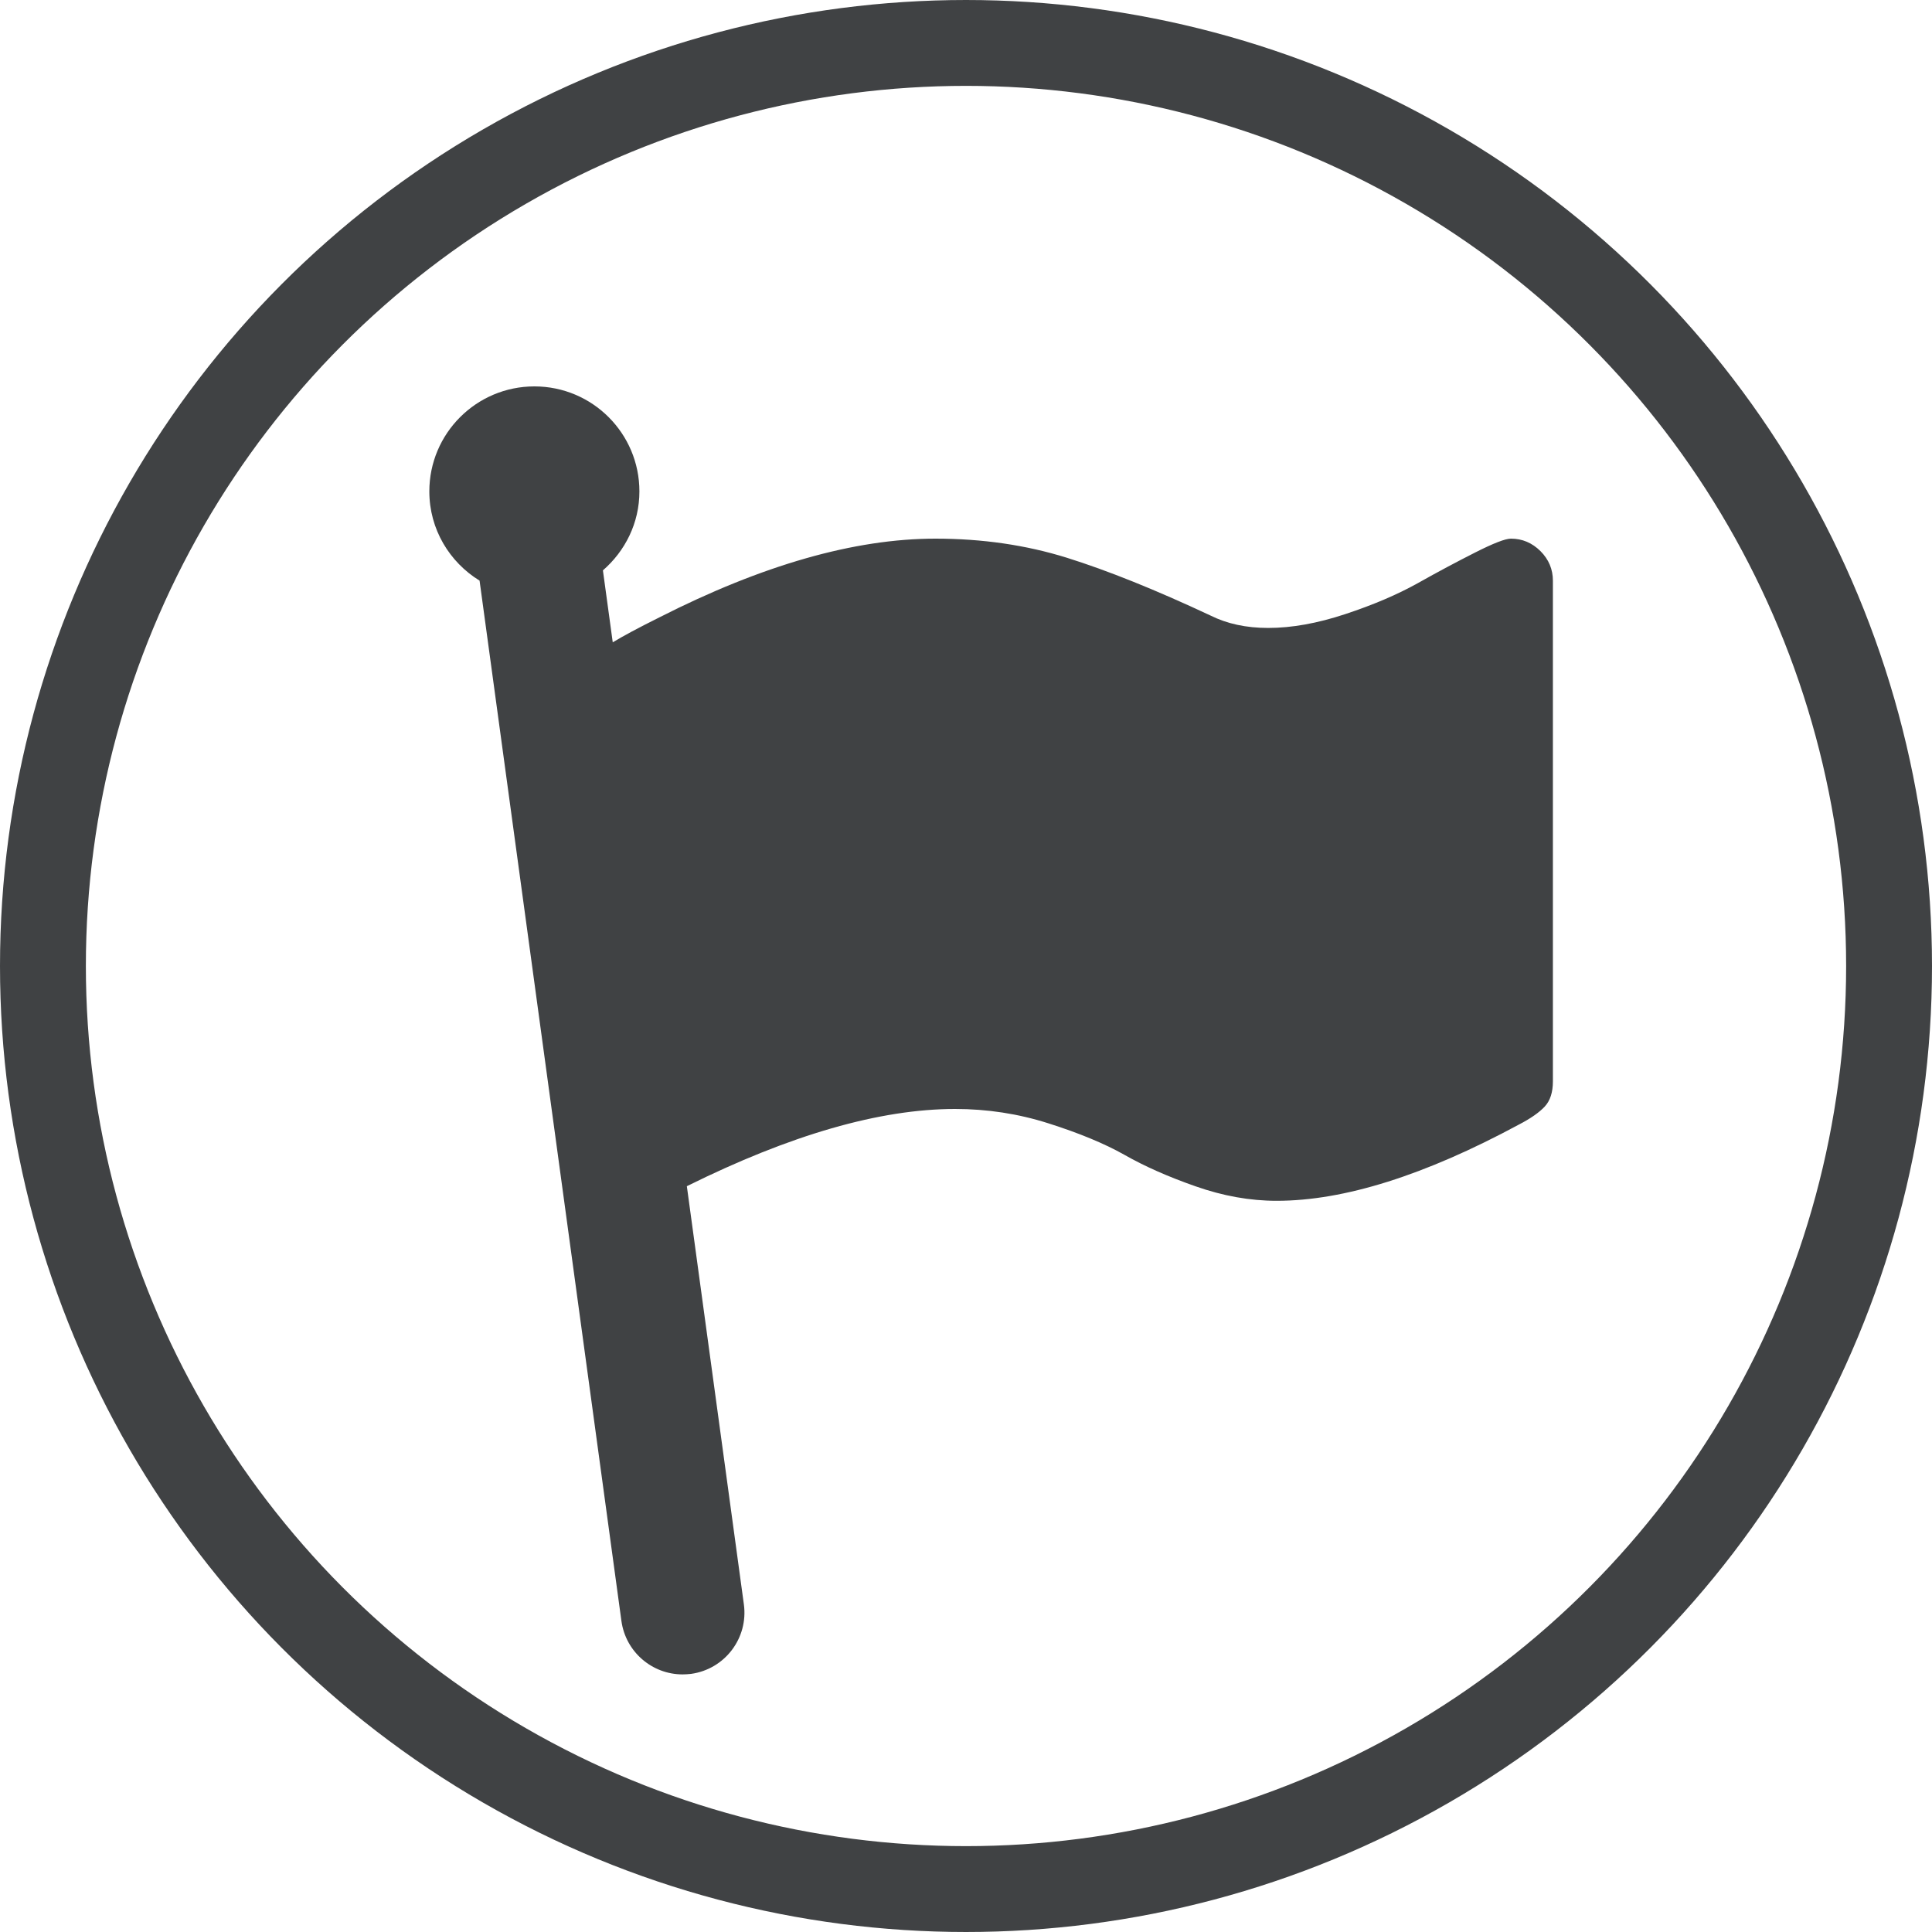
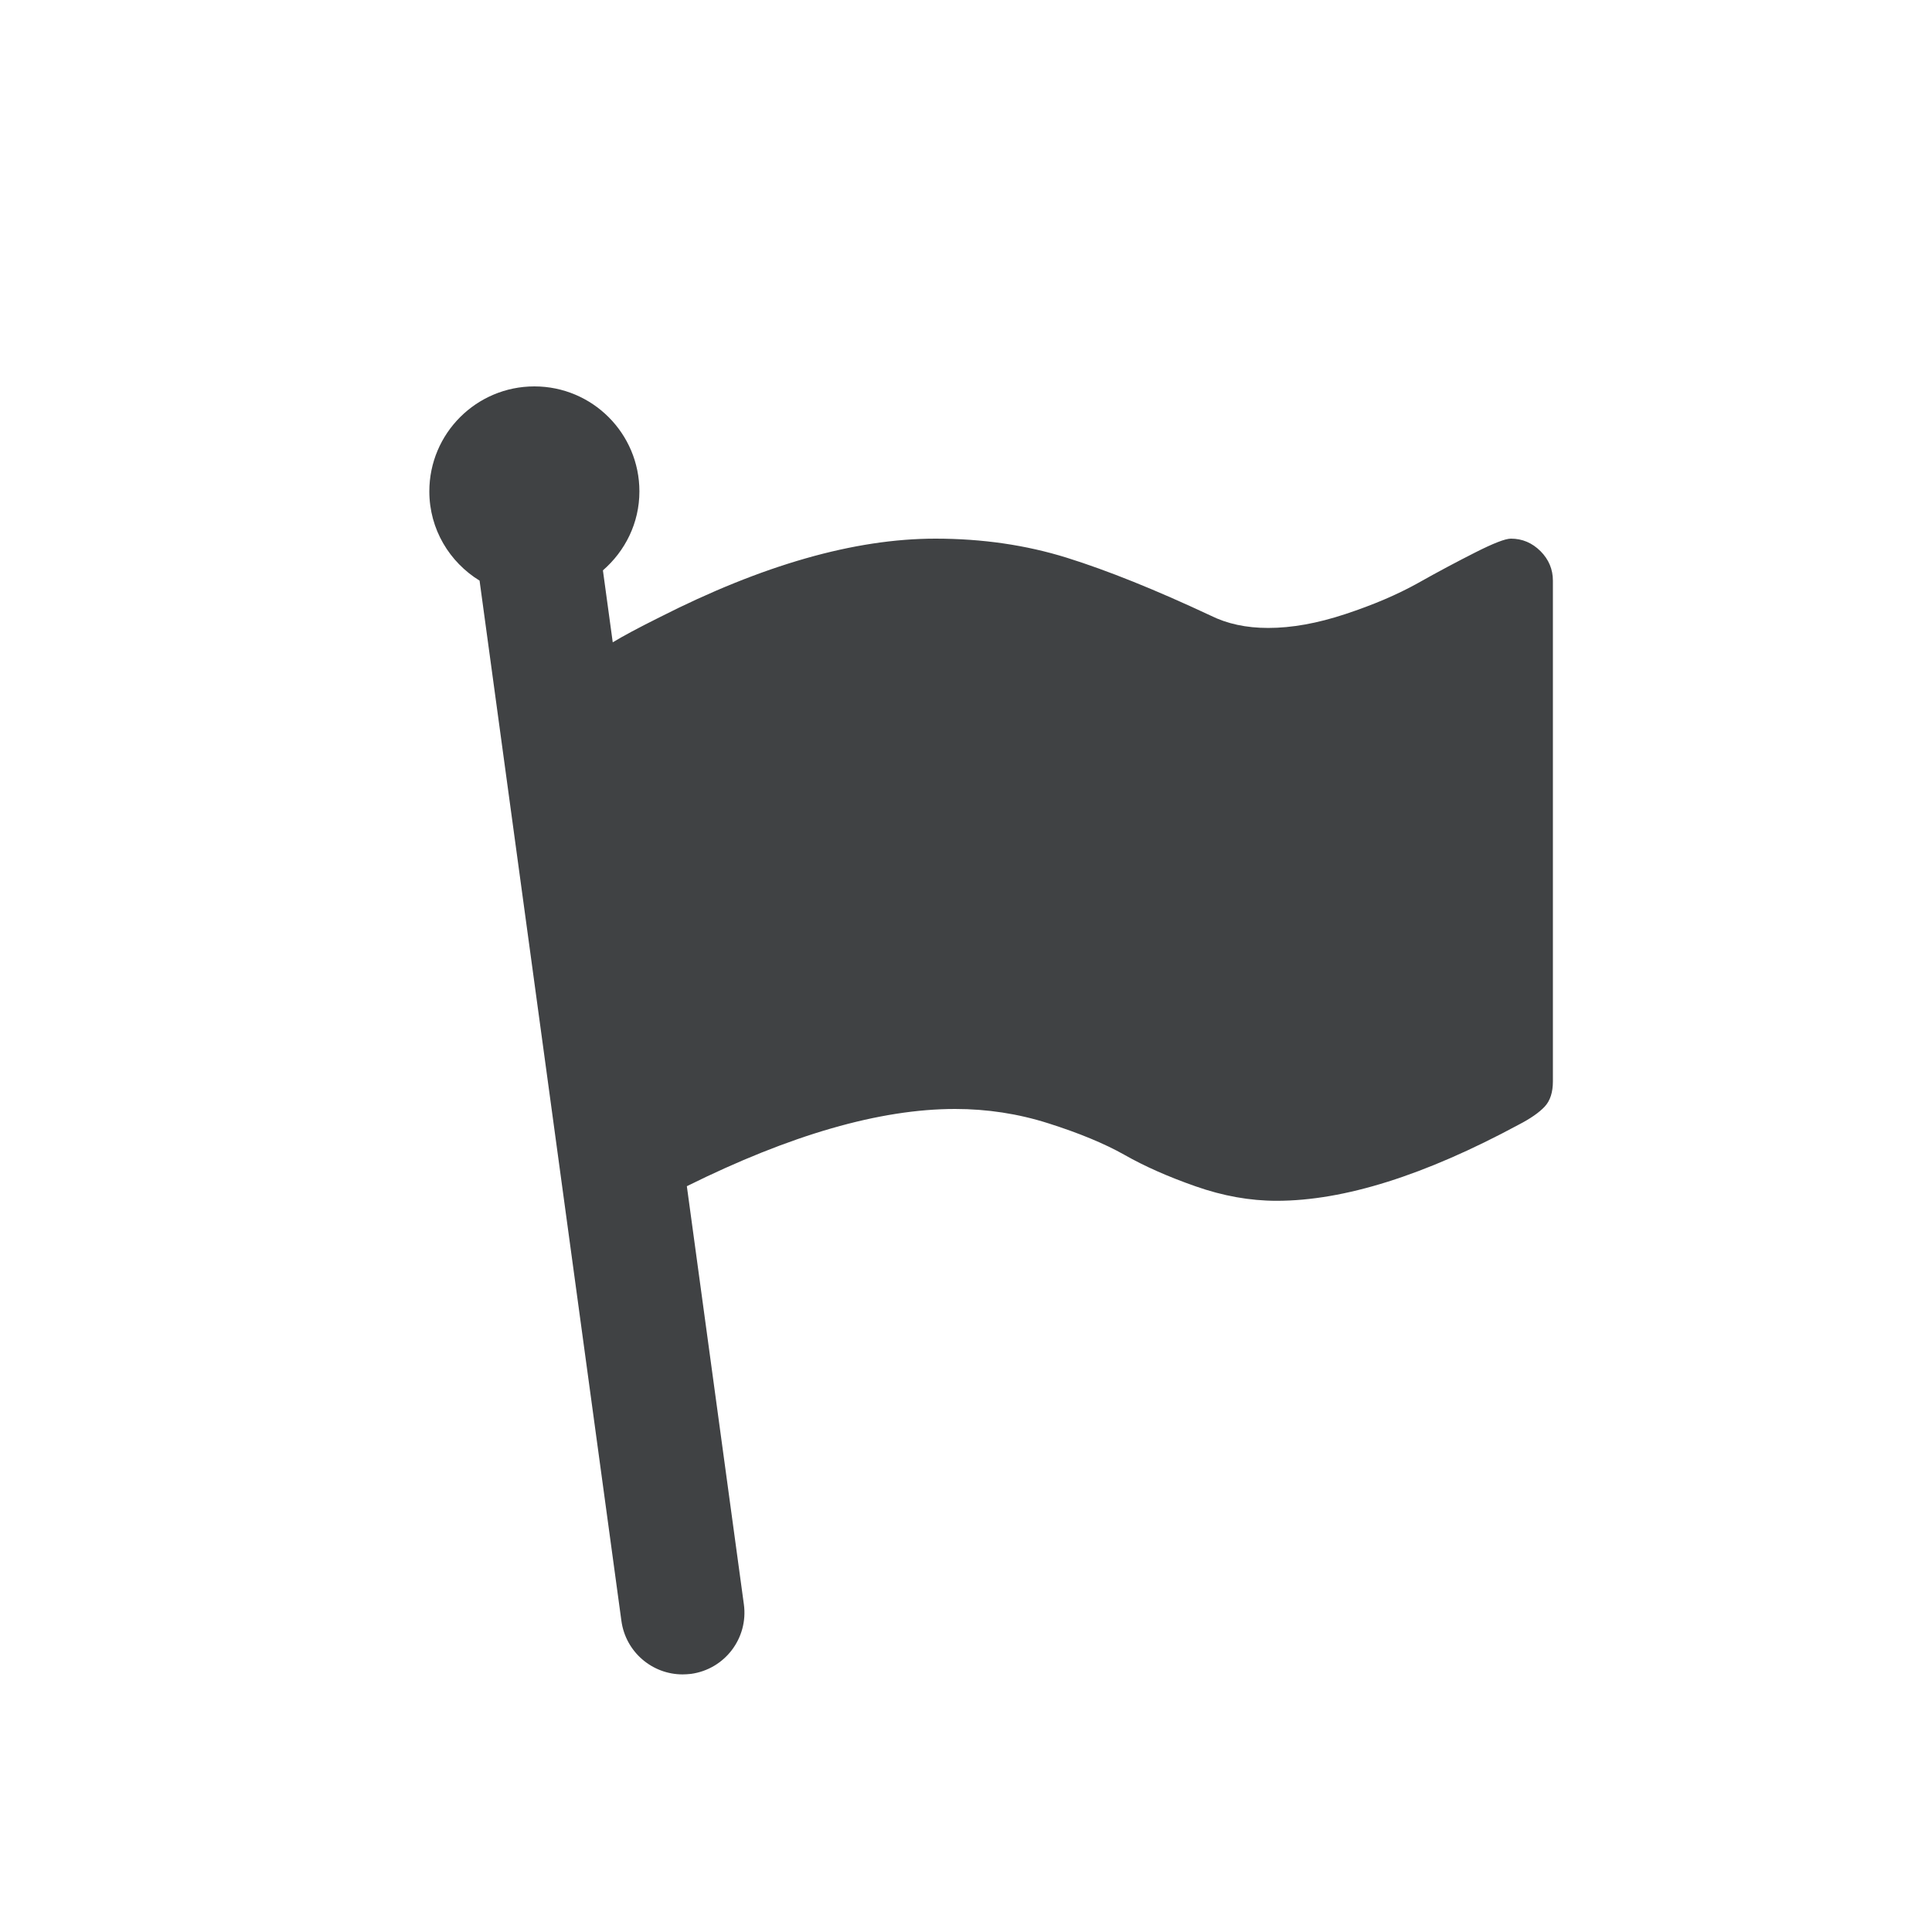
<svg xmlns="http://www.w3.org/2000/svg" width="45" height="45" viewBox="0 0 45 45">
  <g fill="none" fill-rule="evenodd" transform="translate(1 1)">
-     <circle cx="21.5" cy="21.5" r="21.5" stroke="#404244" stroke-width="2" />
    <path fill="#404244" d="M34.881,11.837 C34.686,11.644 34.458,11.546 34.192,11.546 C34.061,11.546 33.782,11.655 33.361,11.868 C32.938,12.082 32.488,12.321 32.016,12.587 C31.542,12.851 30.981,13.09 30.333,13.304 C29.687,13.518 29.089,13.626 28.538,13.626 C28.028,13.626 27.581,13.53 27.193,13.336 C25.91,12.735 24.793,12.286 23.846,11.99 C22.898,11.695 21.879,11.546 20.788,11.546 C18.905,11.546 16.759,12.159 14.354,13.382 C13.858,13.629 13.502,13.821 13.272,13.961 L13.043,12.285 C13.559,11.837 13.893,11.184 13.893,10.446 C13.893,9.095 12.798,8 11.447,8 C10.096,8 9,9.095 9,10.446 C9,11.328 9.471,12.094 10.17,12.524 L13.474,36.755 C13.573,37.477 14.19,38 14.899,38 C14.963,38 15.029,37.995 15.095,37.988 C15.882,37.88 16.434,37.155 16.326,36.367 L14.998,26.629 C17.408,25.433 19.493,24.83 21.246,24.83 C21.991,24.83 22.716,24.94 23.424,25.166 C24.132,25.391 24.722,25.634 25.19,25.898 C25.657,26.164 26.21,26.409 26.848,26.632 C27.485,26.856 28.114,26.969 28.735,26.969 C30.305,26.969 32.183,26.377 34.375,25.195 C34.65,25.053 34.851,24.912 34.979,24.775 C35.107,24.638 35.17,24.441 35.17,24.187 L35.17,12.525 C35.17,12.261 35.074,12.031 34.881,11.837 Z" />
  </g>
</svg>